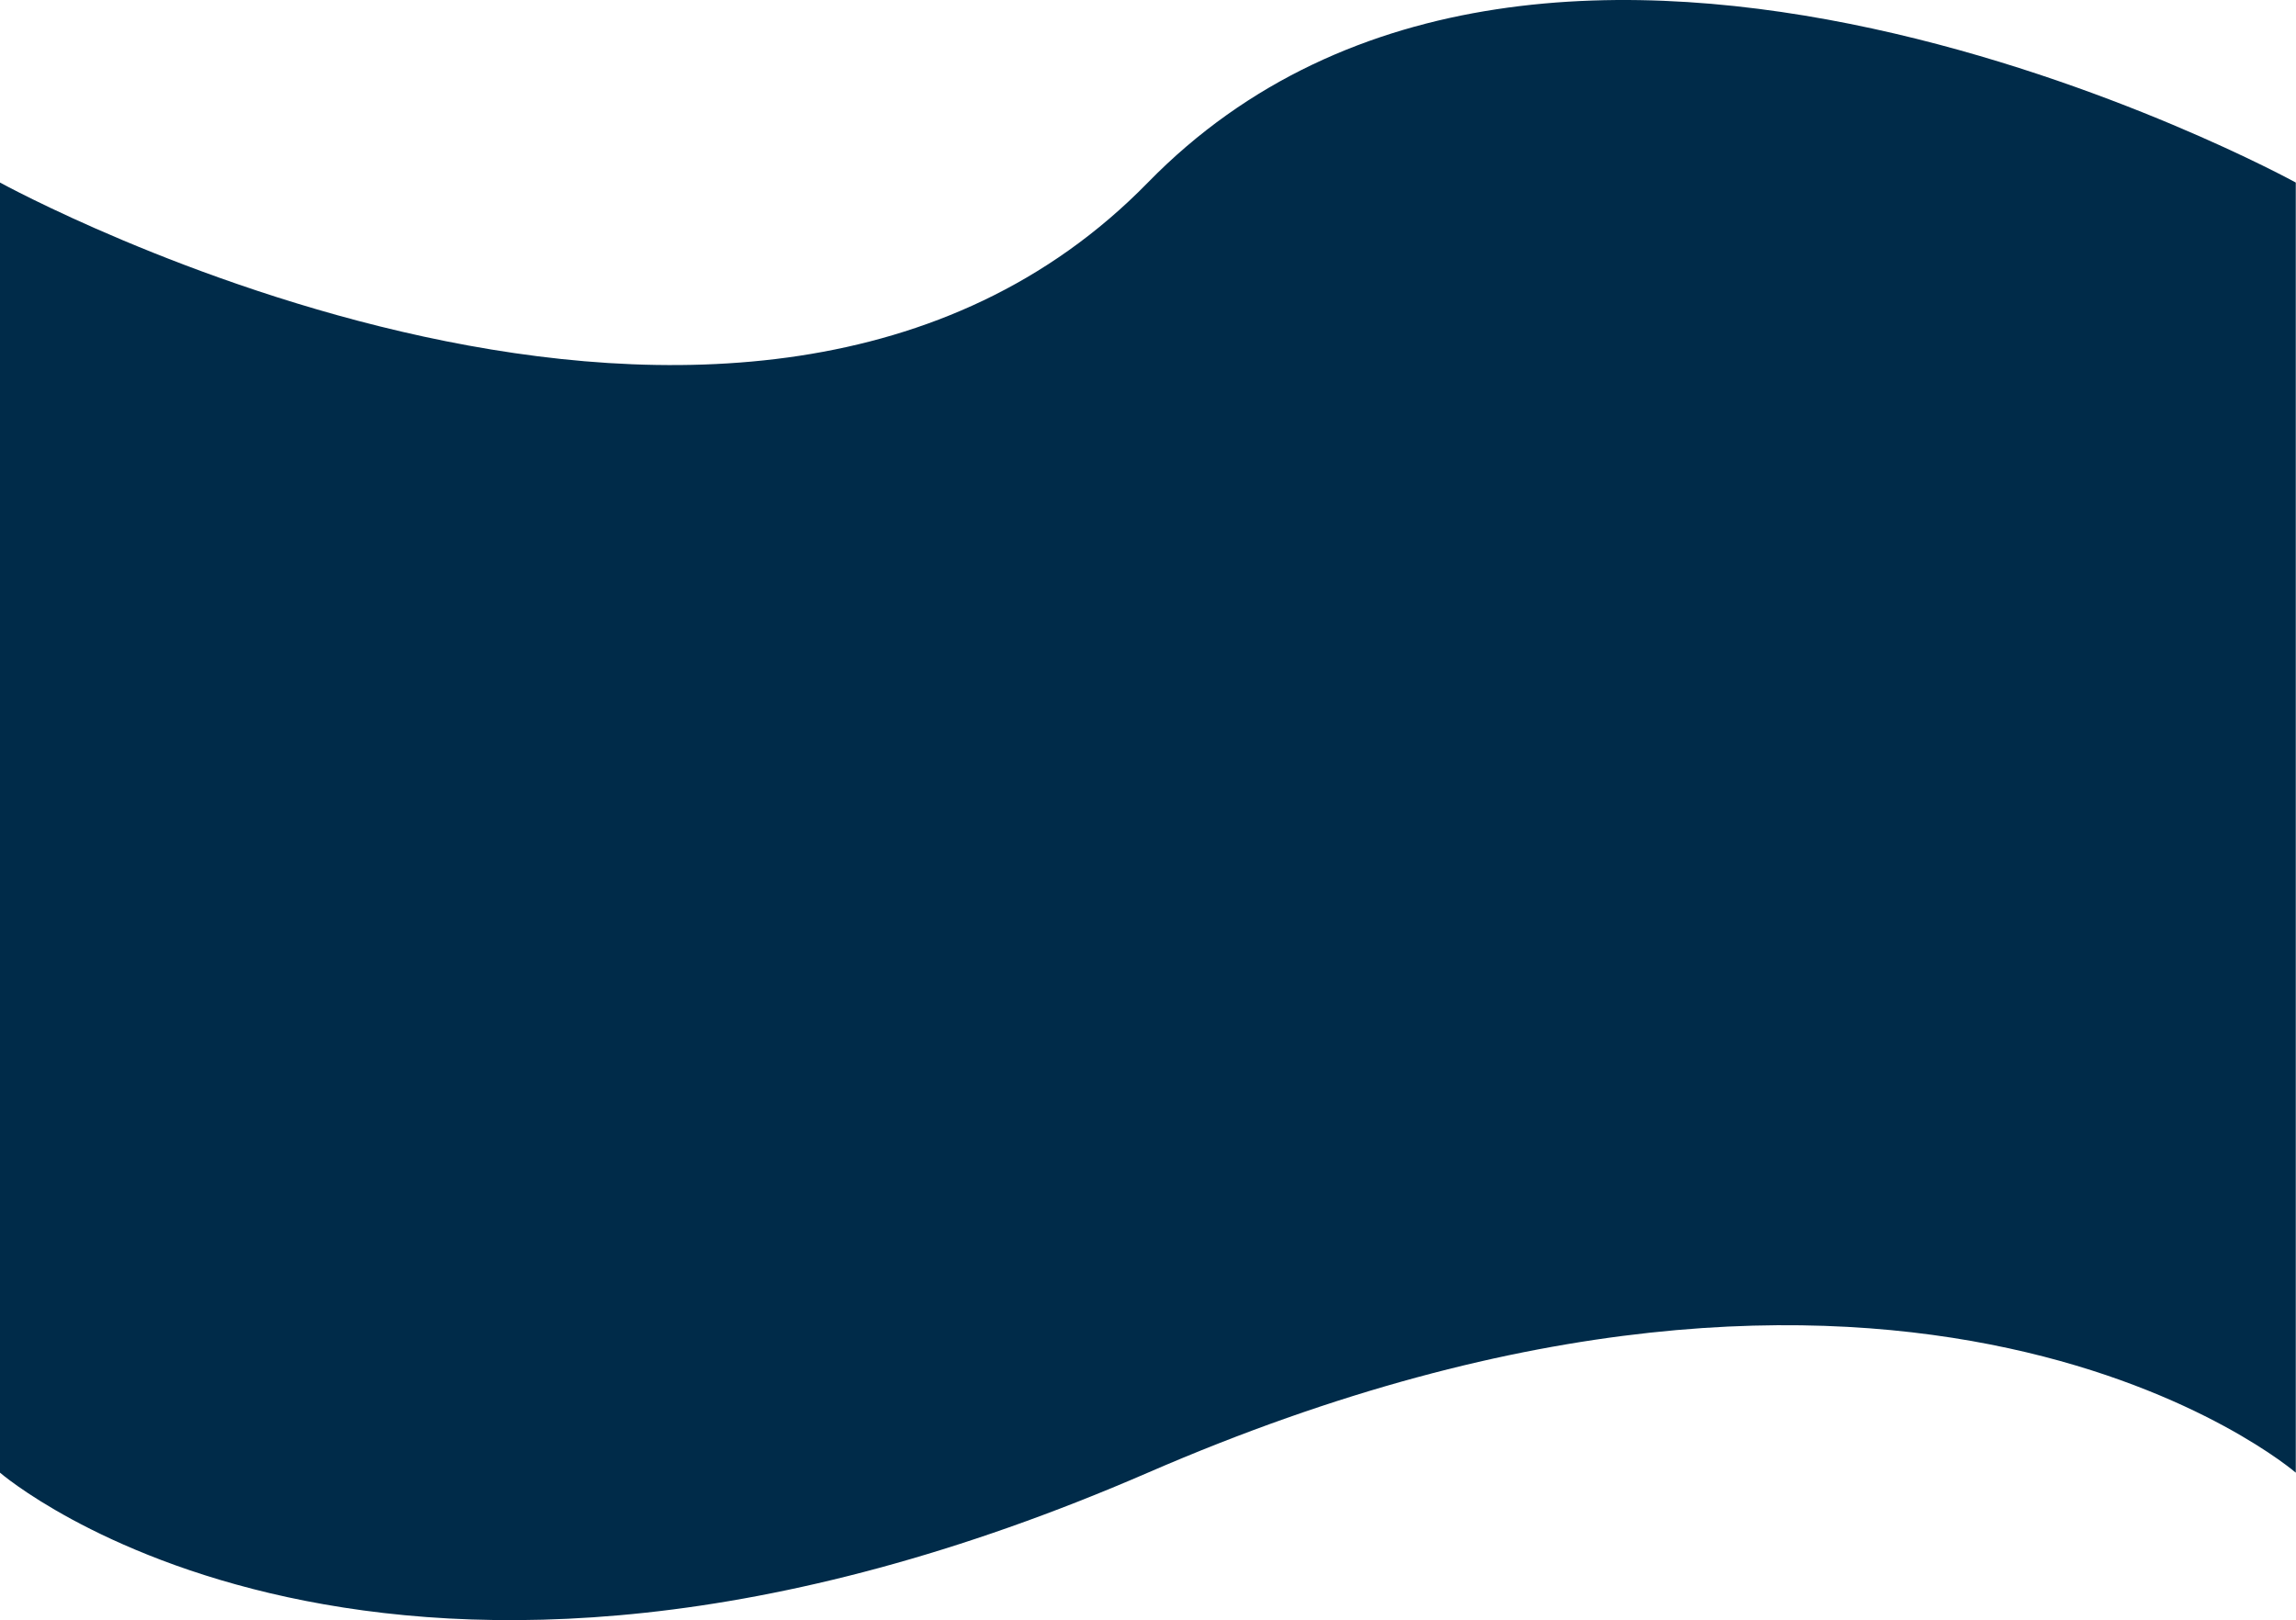
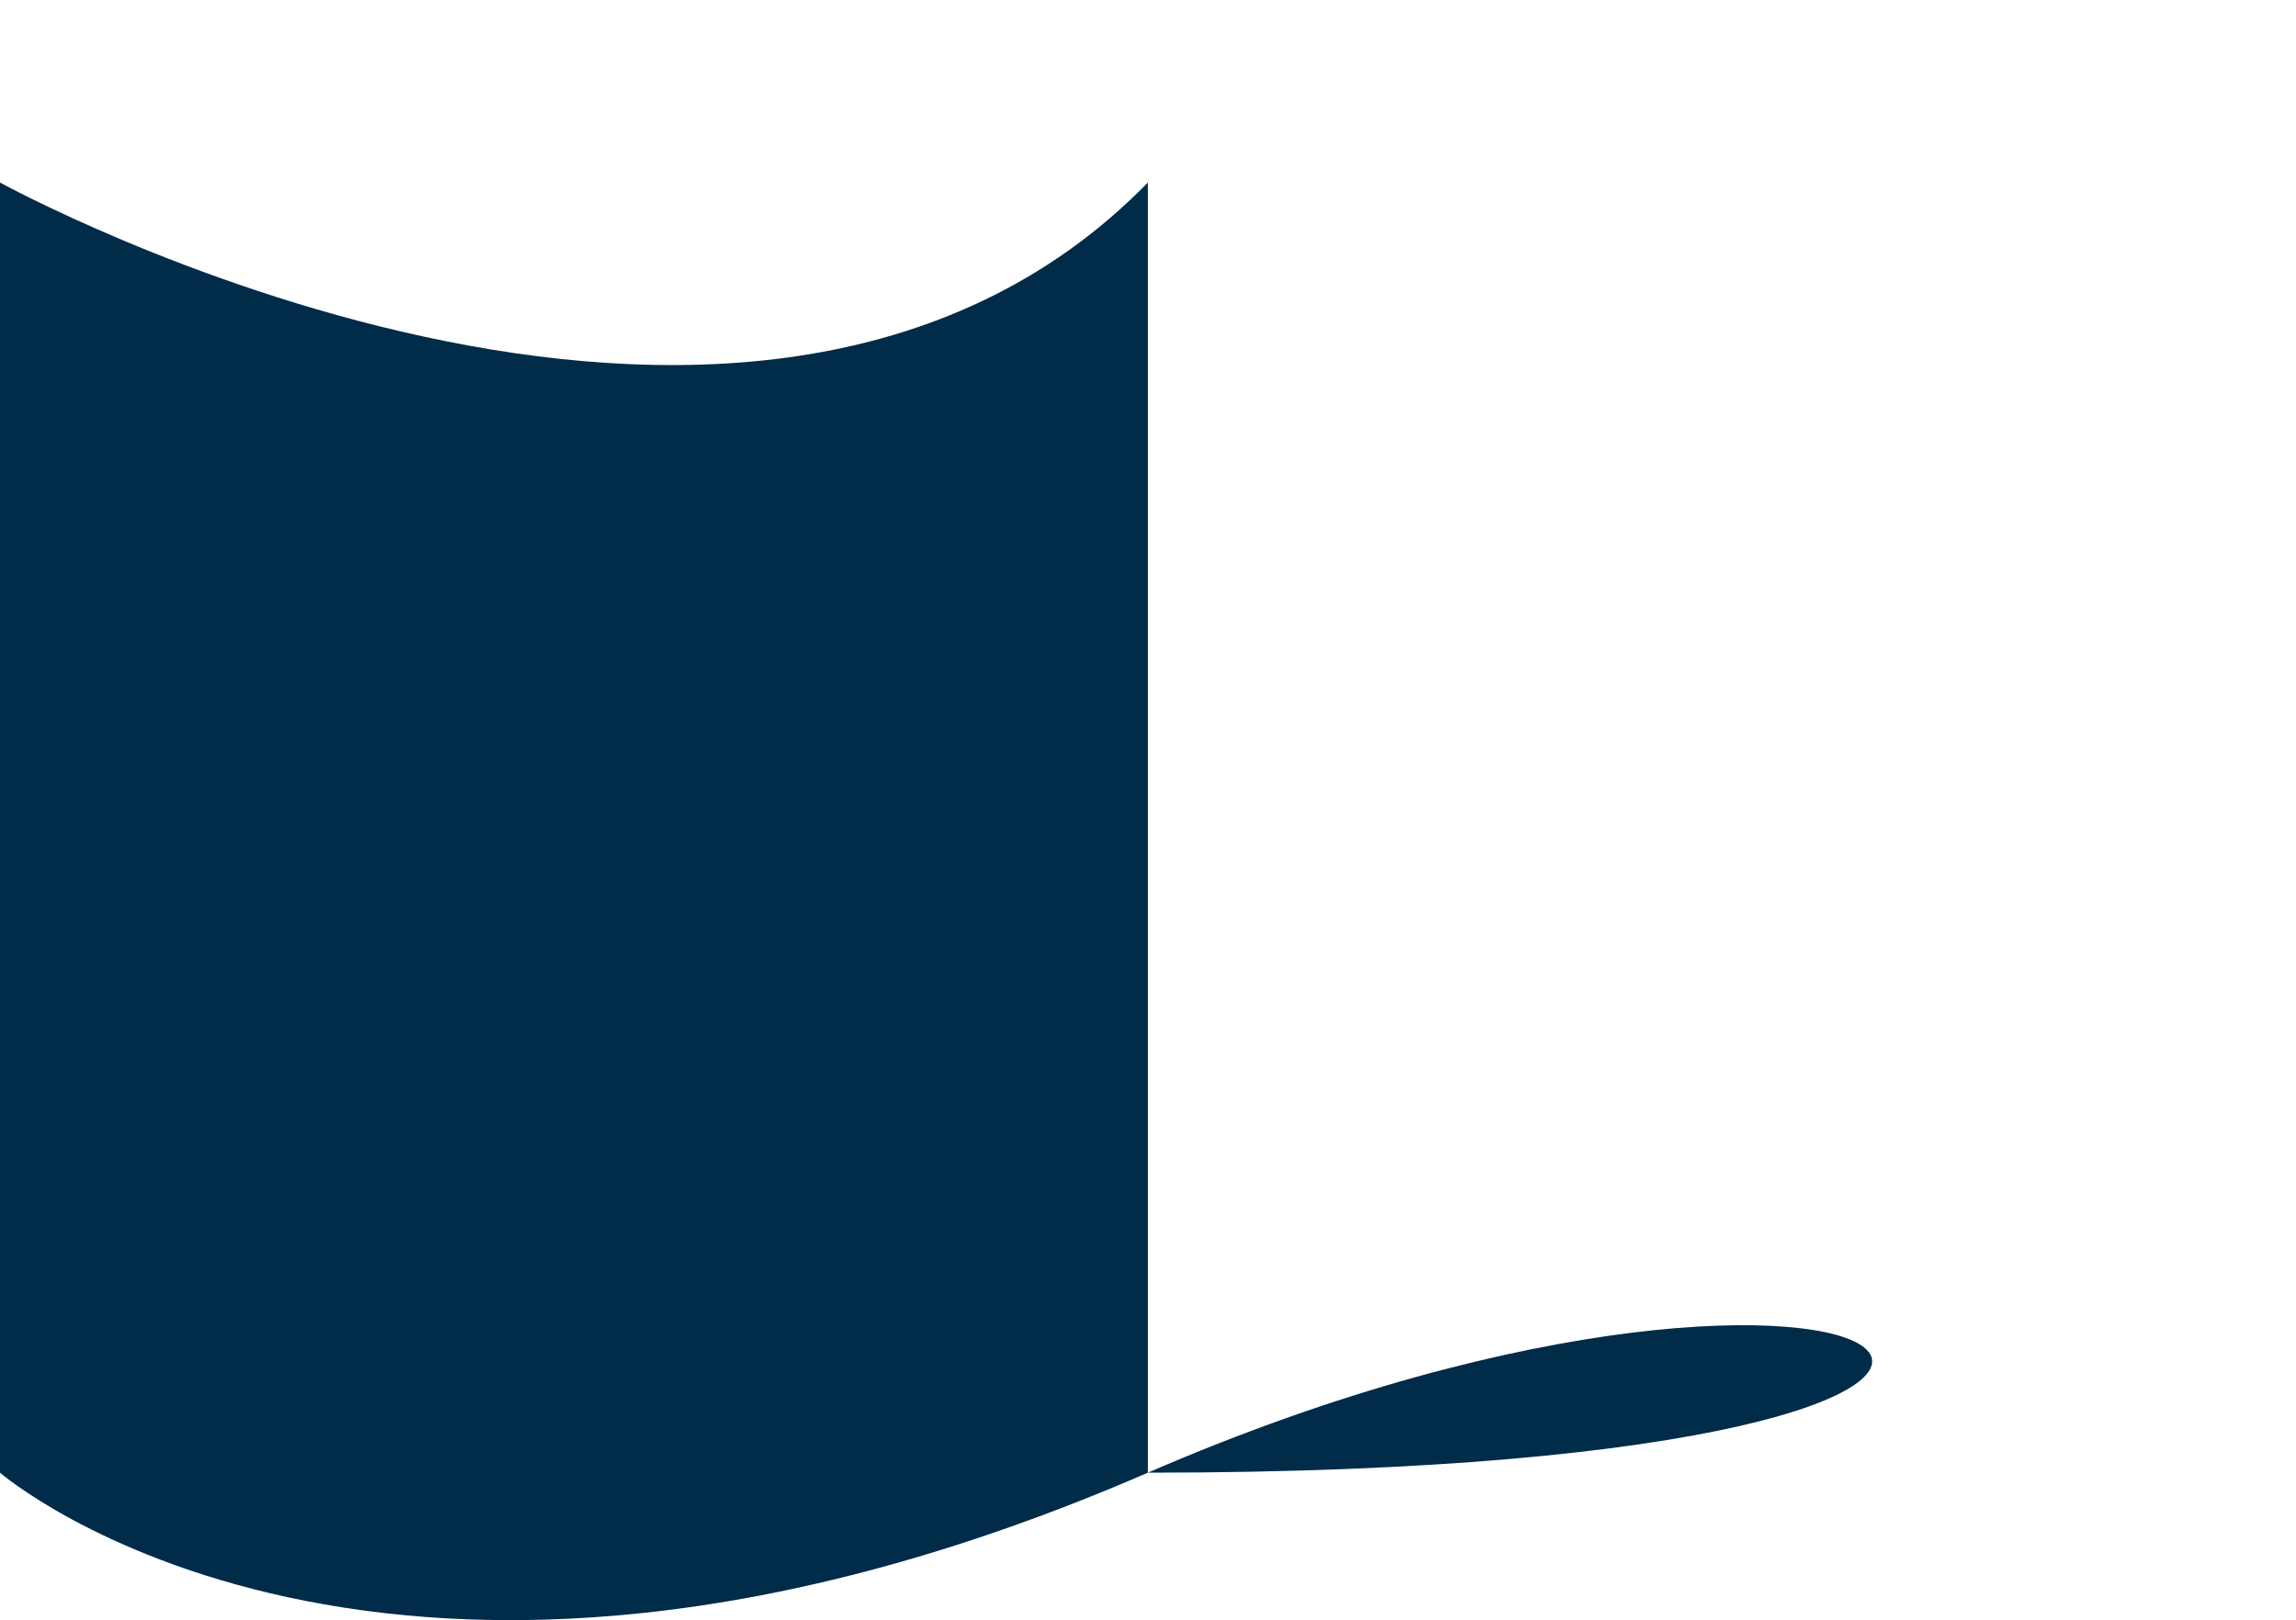
<svg xmlns="http://www.w3.org/2000/svg" width="6896" height="4867" viewBox="0 0 6896 4867" fill="none">
-   <path d="M0 548.276C0 548.276 2242.78 1781.9 3447.67 548.276C4652.56 -685.344 6895.34 548.276 6895.34 548.276V4423.31C6895.34 4423.31 5744.32 3426.72 3447.67 4423.31C1151.02 5419.91 0 4423.31 0 4423.31V548.276Z" fill="#002B49" />
+   <path d="M0 548.276C0 548.276 2242.78 1781.9 3447.67 548.276V4423.31C6895.34 4423.31 5744.32 3426.72 3447.67 4423.31C1151.02 5419.91 0 4423.31 0 4423.31V548.276Z" fill="#002B49" />
</svg>